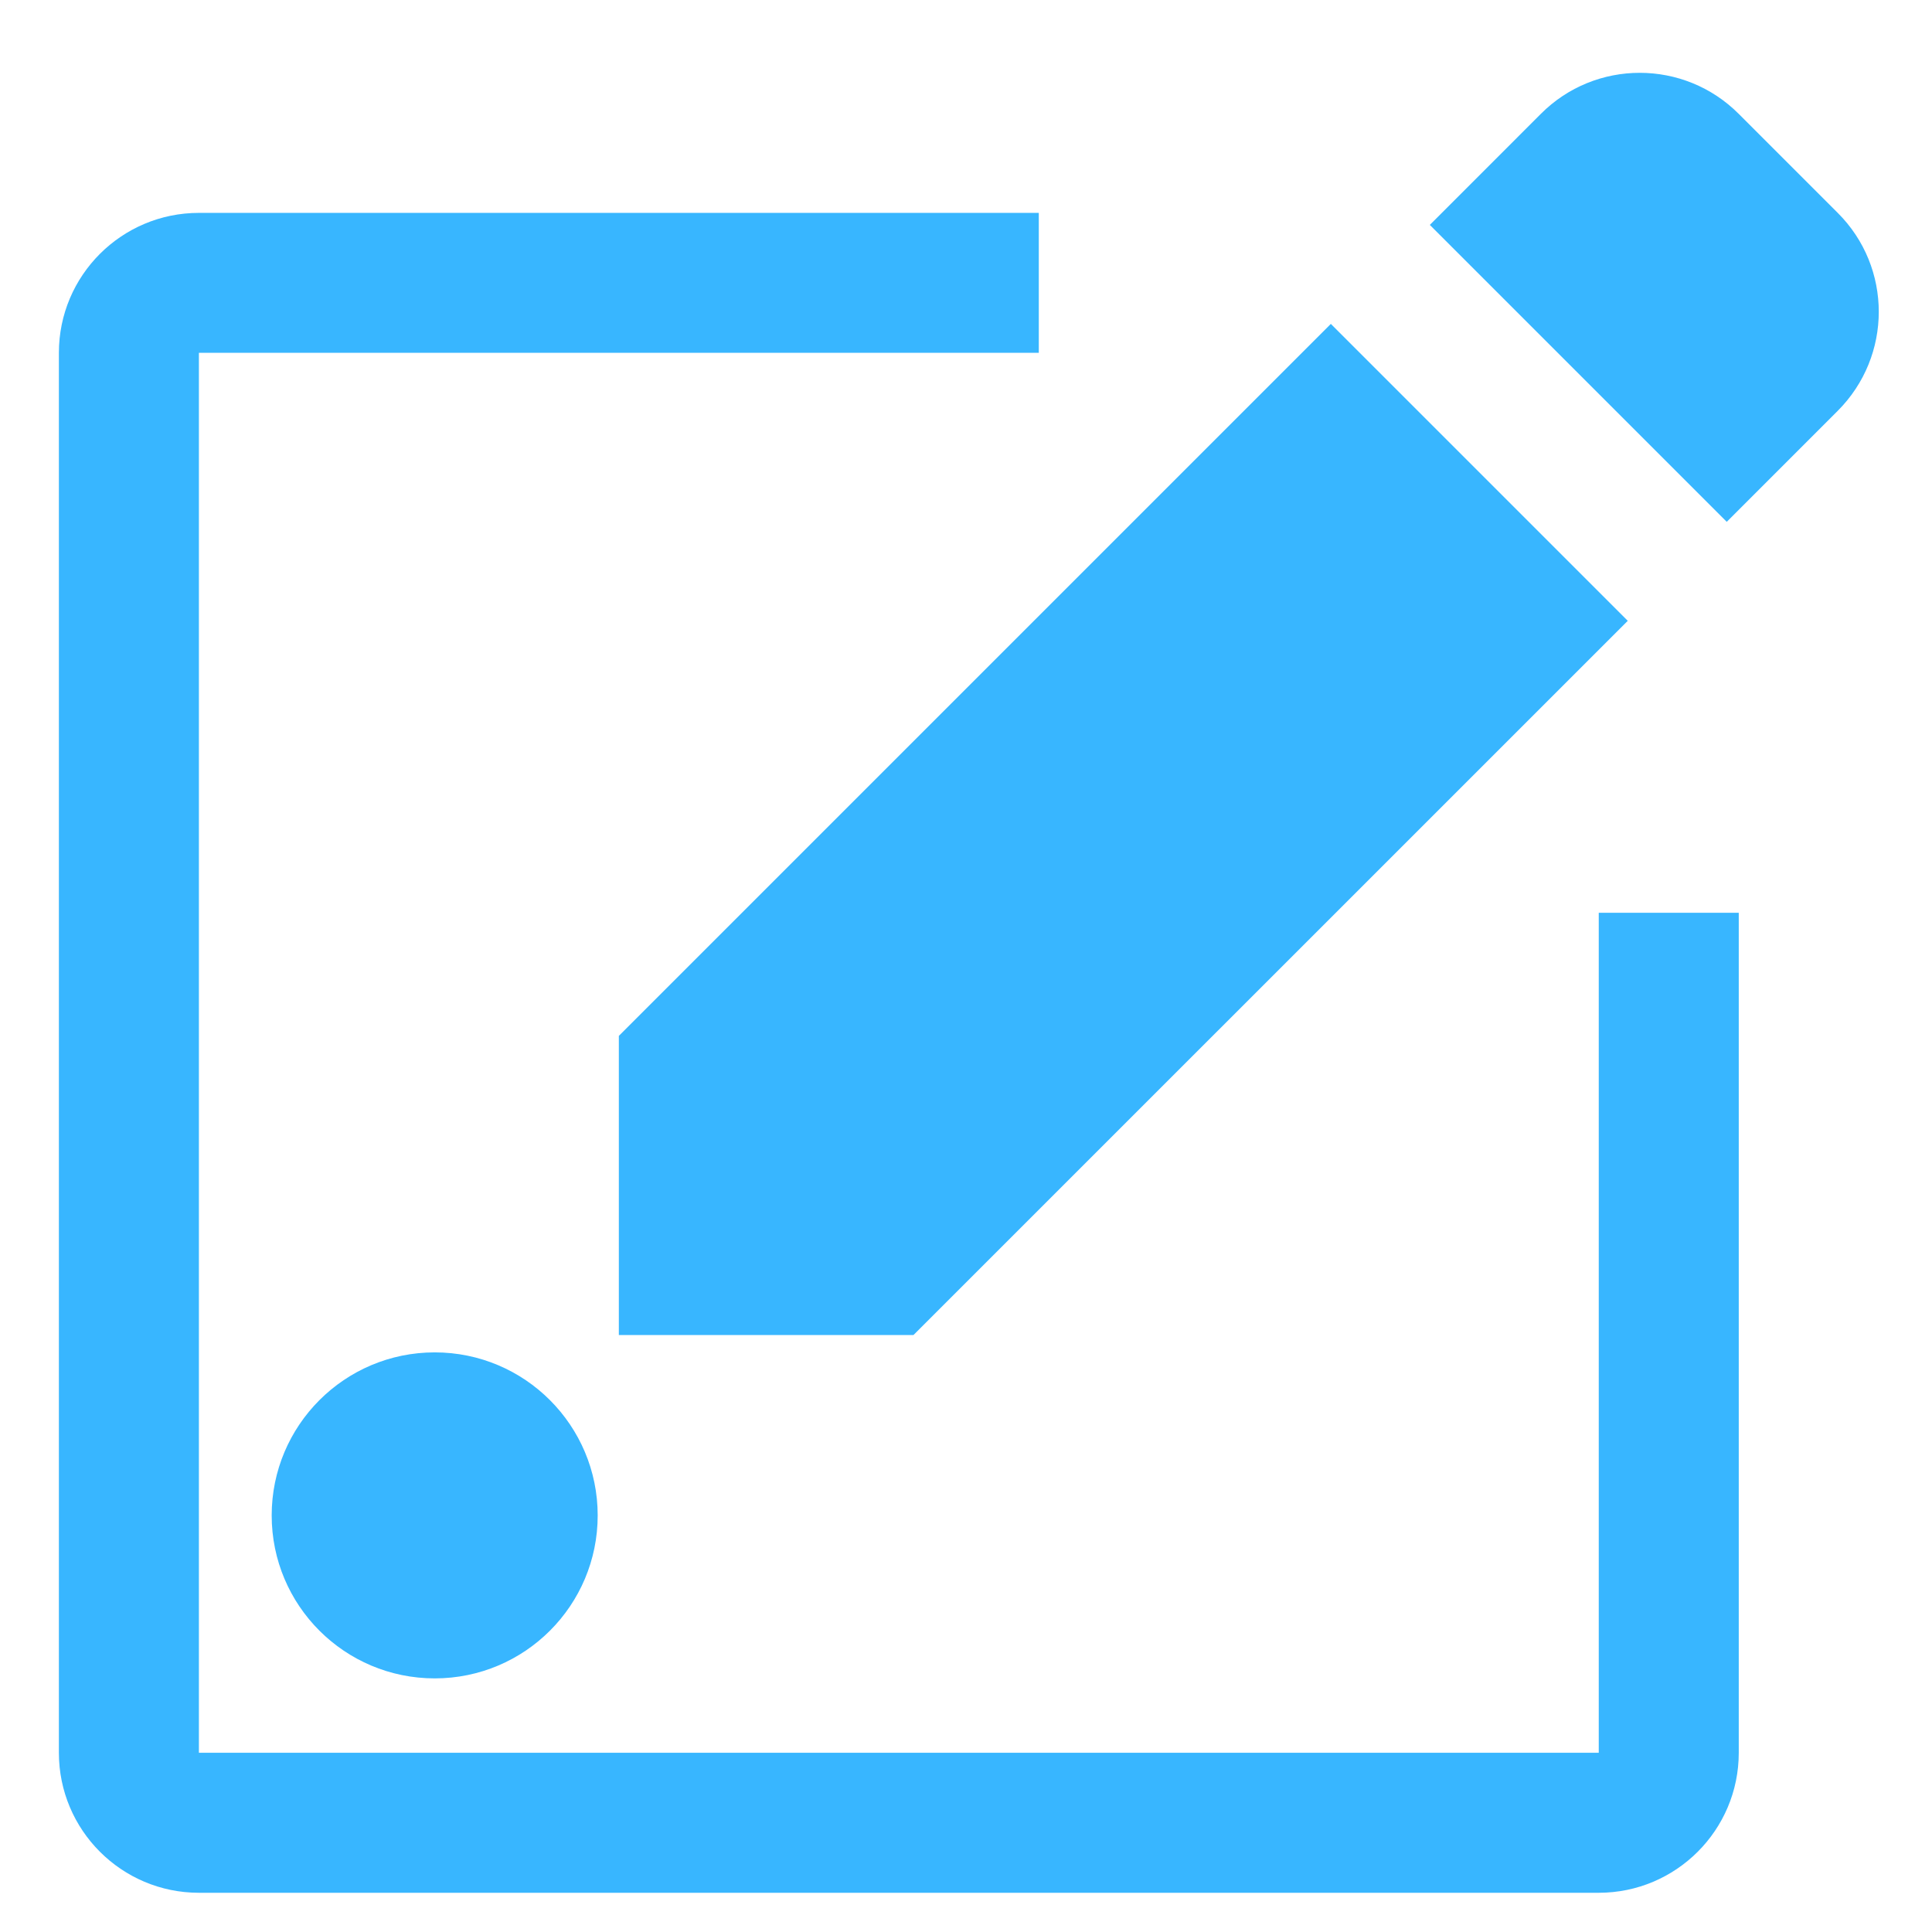
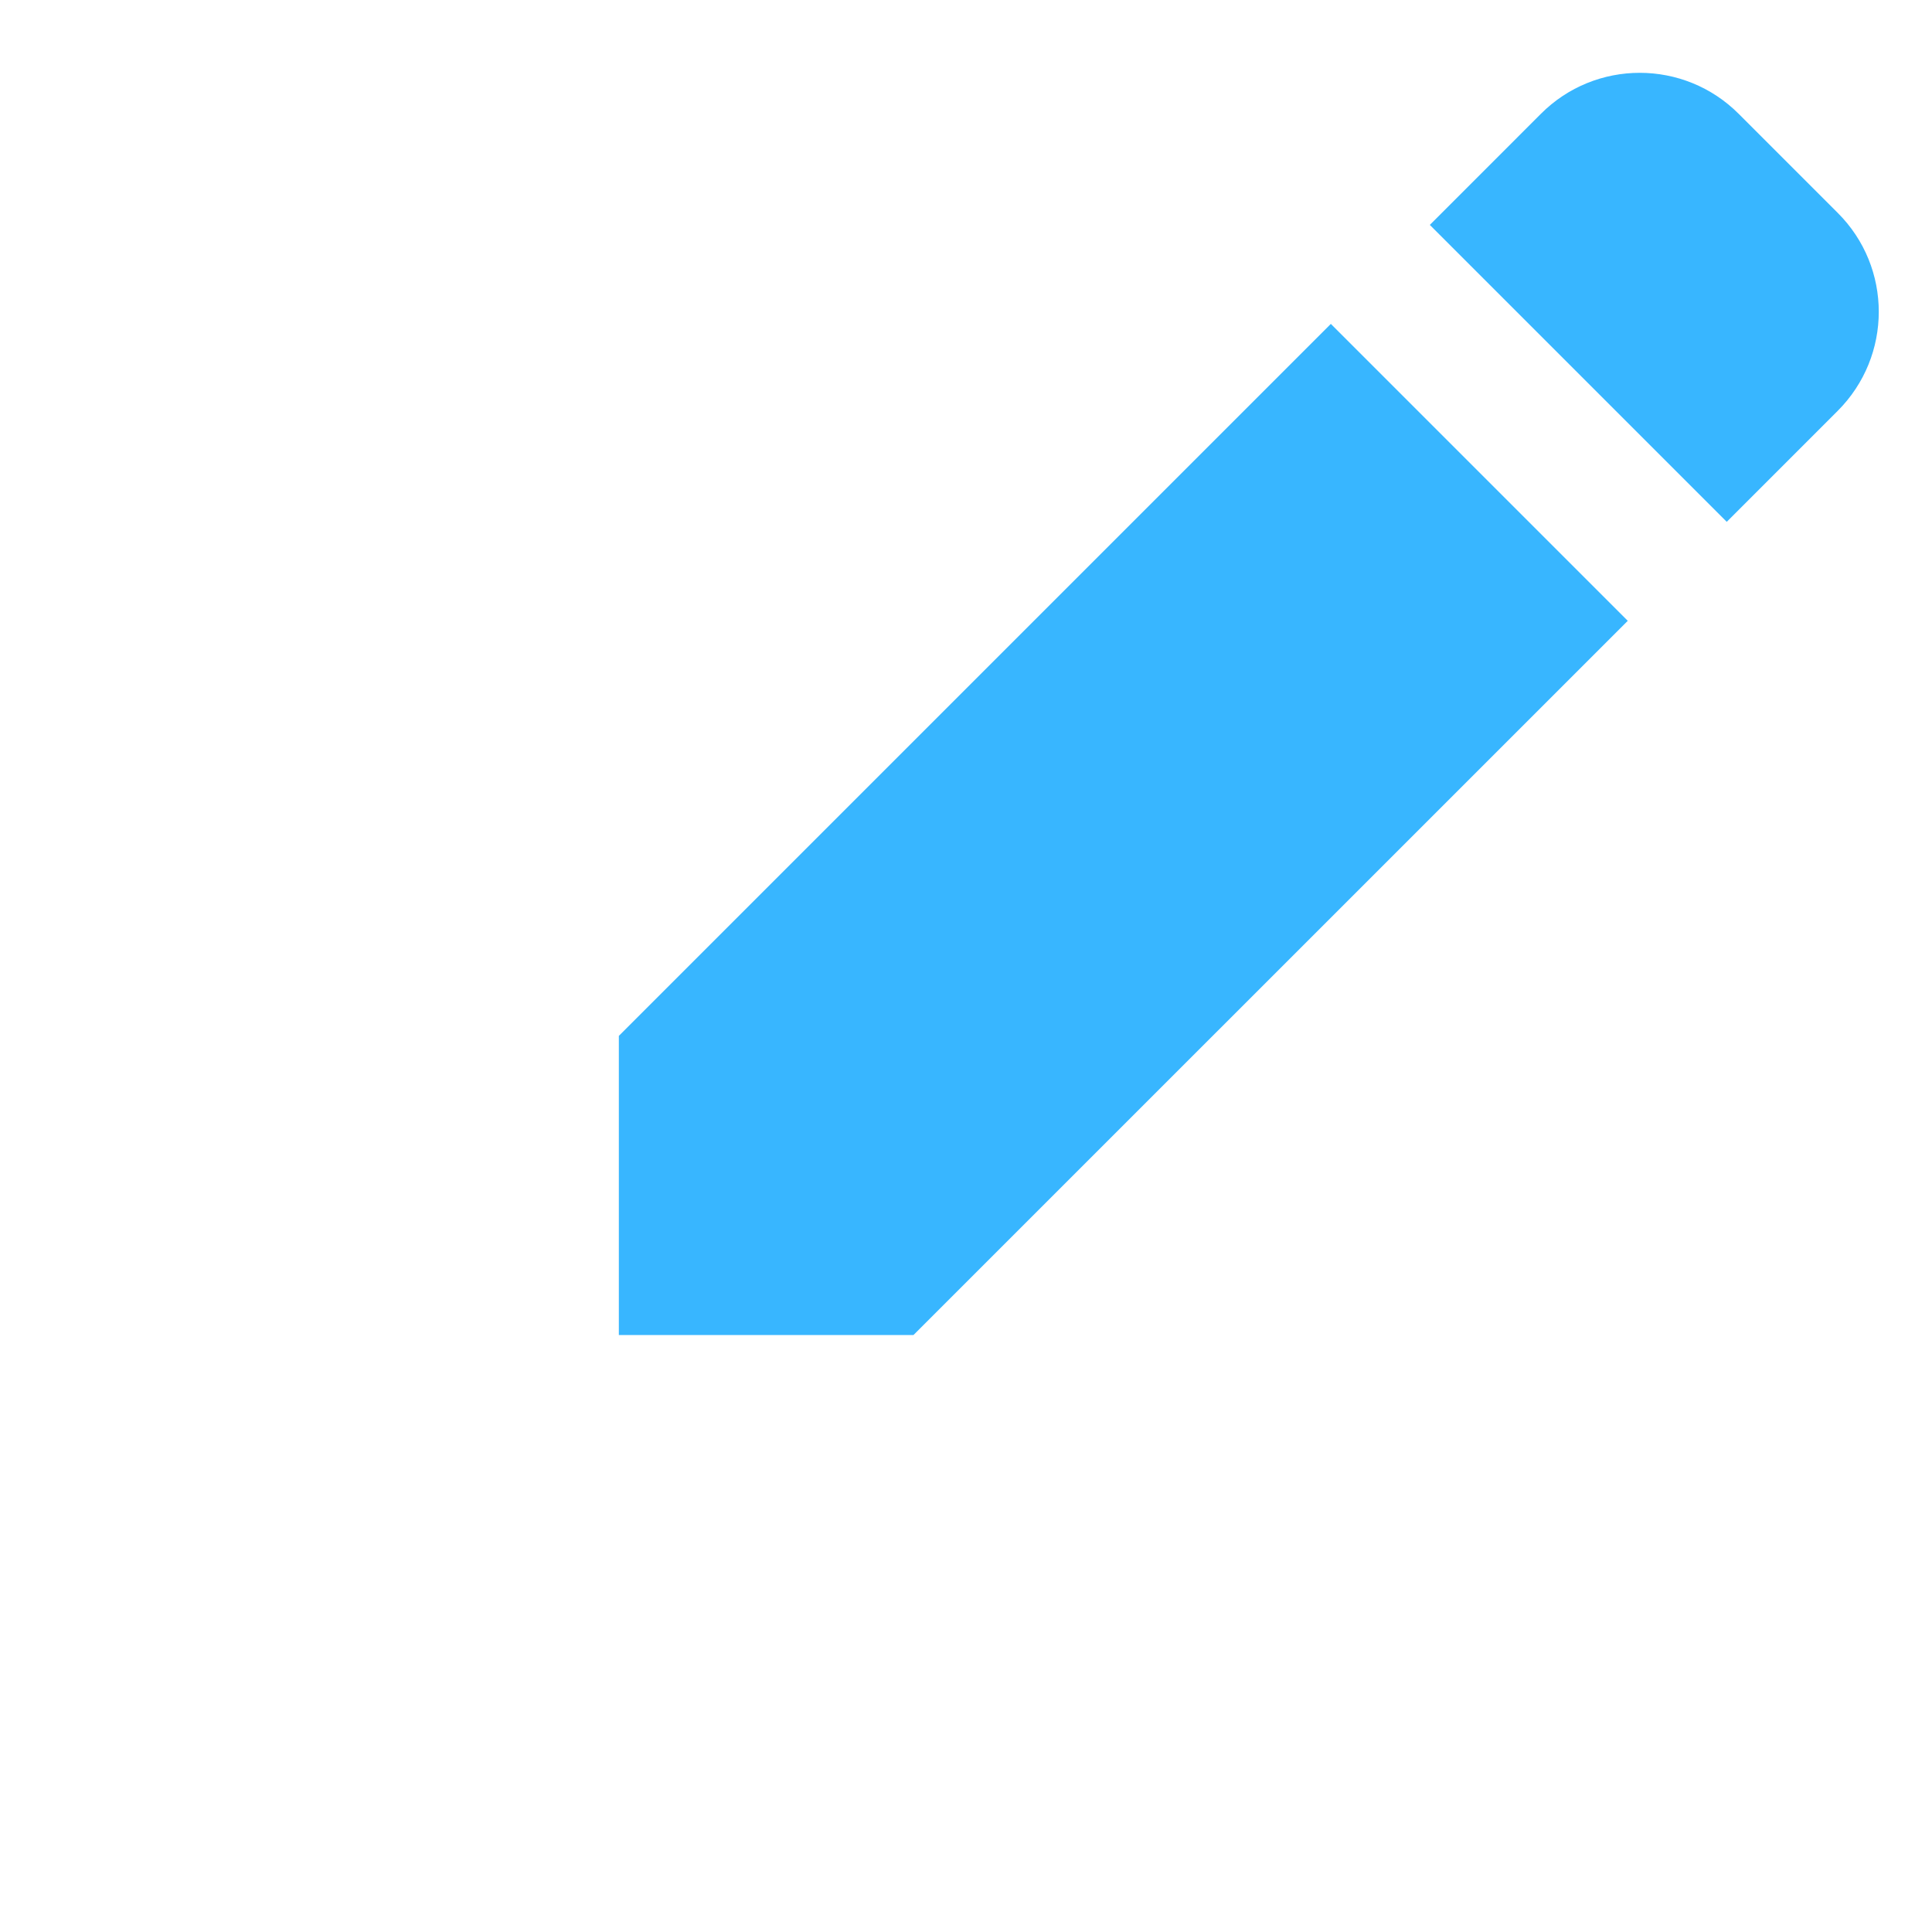
<svg xmlns="http://www.w3.org/2000/svg" width="128" zoomAndPan="magnify" viewBox="0 0 96 96" height="128" preserveAspectRatio="xMidYMid meet" version="1.0">
  <defs>
    <clipPath id="d7a3a08d2e">
-       <path d="M 2.926 10 L 87 10 L 87 94.426 L 2.926 94.426 Z M 2.926 10 " clip-rule="nonzero" />
-     </clipPath>
+       </clipPath>
    <clipPath id="21dae4888e">
-       <path d="M 13.5 67.199 L 29.699 67.199 L 29.699 83.398 L 13.5 83.398 Z M 13.5 67.199 " clip-rule="nonzero" />
-     </clipPath>
+       </clipPath>
    <clipPath id="656b9b3cab">
      <path d="M 21.602 67.199 C 17.125 67.199 13.5 70.828 13.5 75.301 C 13.5 79.773 17.125 83.398 21.602 83.398 C 26.074 83.398 29.699 79.773 29.699 75.301 C 29.699 70.828 26.074 67.199 21.602 67.199 Z M 21.602 67.199 " clip-rule="nonzero" />
    </clipPath>
  </defs>
  <g clip-path="url(#d7a3a08d2e)">
-     <path fill="#38b6ff" d="M 79.441 87.094 L 9.883 87.094 L 9.883 17.531 L 51.617 17.531 L 51.617 10.578 L 9.883 10.578 C 6.043 10.578 2.926 13.691 2.926 17.531 L 2.926 87.094 C 2.926 90.934 6.043 94.051 9.883 94.051 L 79.441 94.051 C 83.281 94.051 86.398 90.934 86.398 87.094 L 86.398 45.355 L 79.441 45.355 Z M 79.441 87.094 " fill-opacity="1" fill-rule="nonzero" />
-   </g>
+     </g>
  <path fill="#38b6ff" d="M 30.75 66.336 L 45.391 66.336 L 80.883 30.848 L 66.129 16.094 L 30.75 51.473 Z M 30.75 66.336 " fill-opacity="1" fill-rule="nonzero" />
  <path fill="#38b6ff" d="M 91.316 10.578 L 86.398 5.66 C 83.68 2.938 79.273 2.938 76.562 5.66 L 71.047 11.176 L 85.801 25.93 L 91.316 20.414 C 94.035 17.691 94.035 13.289 91.316 10.578 Z M 91.316 10.578 " fill-opacity="1" fill-rule="nonzero" />
  <g clip-path="url(#21dae4888e)">
    <g clip-path="url(#656b9b3cab)">
      <path fill="#38b6ff" d="M 13.5 67.199 L 29.699 67.199 L 29.699 83.398 L 13.5 83.398 Z M 13.5 67.199 " fill-opacity="1" fill-rule="nonzero" />
    </g>
  </g>
</svg>